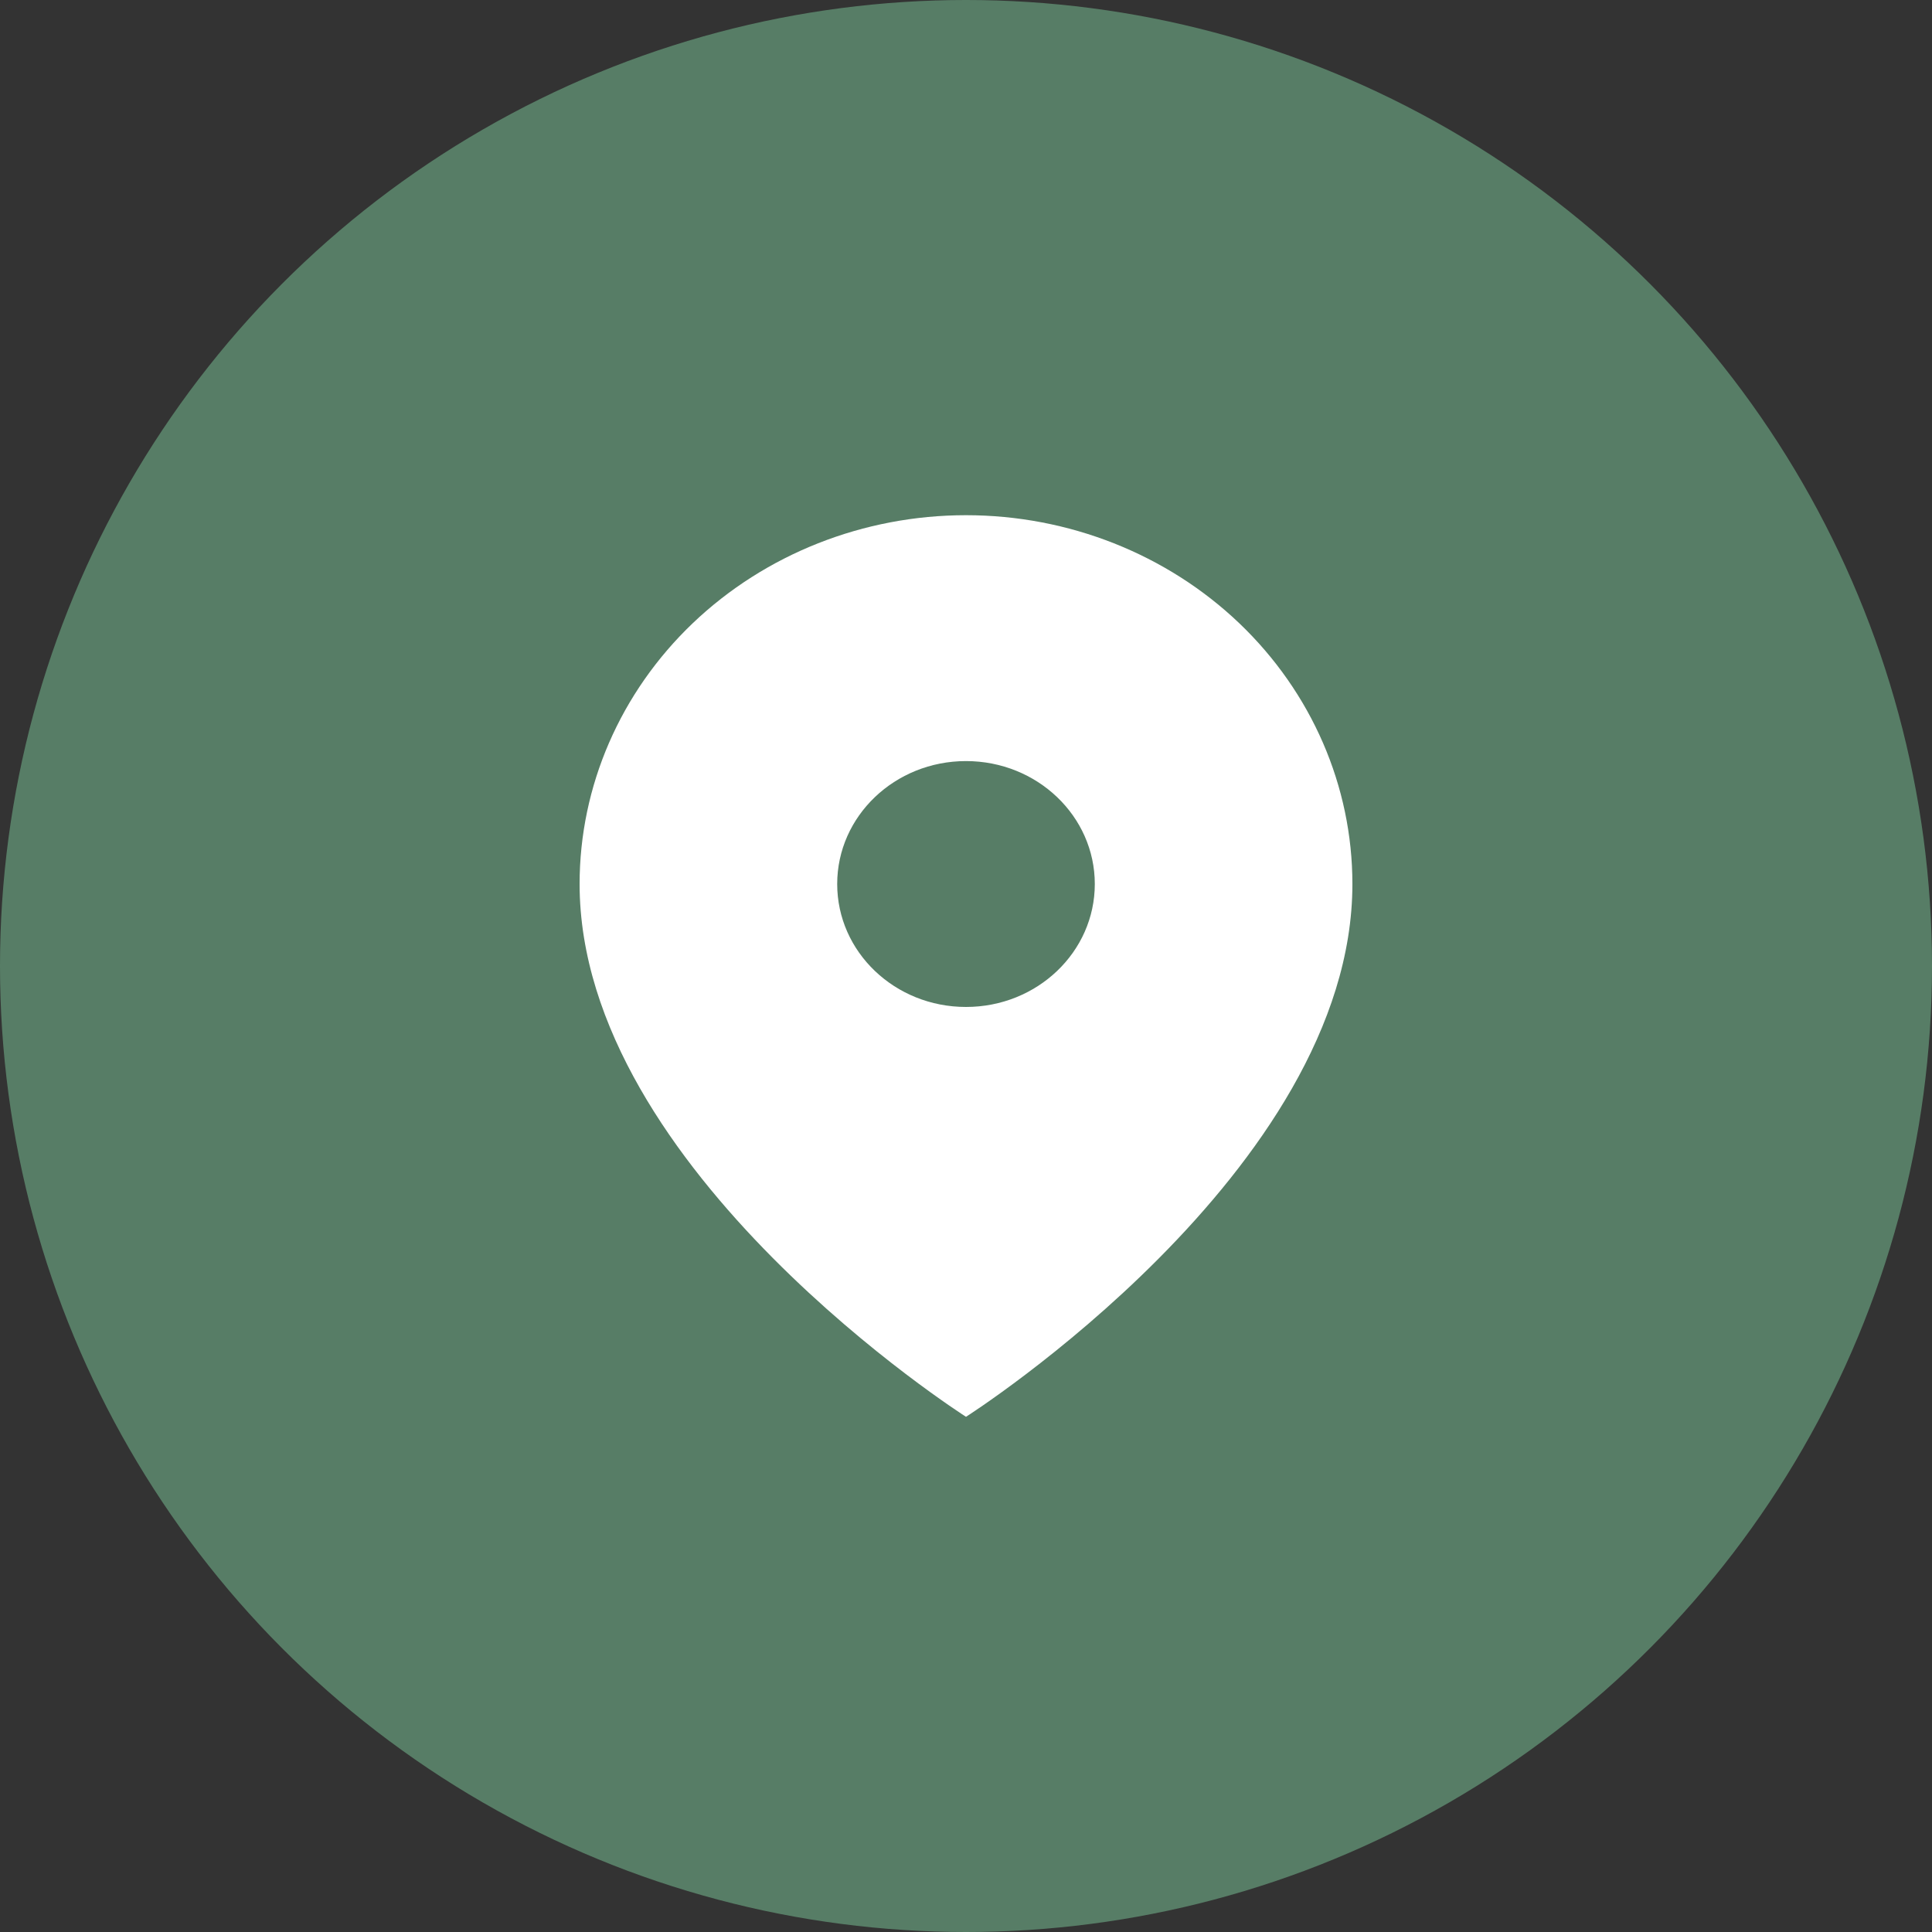
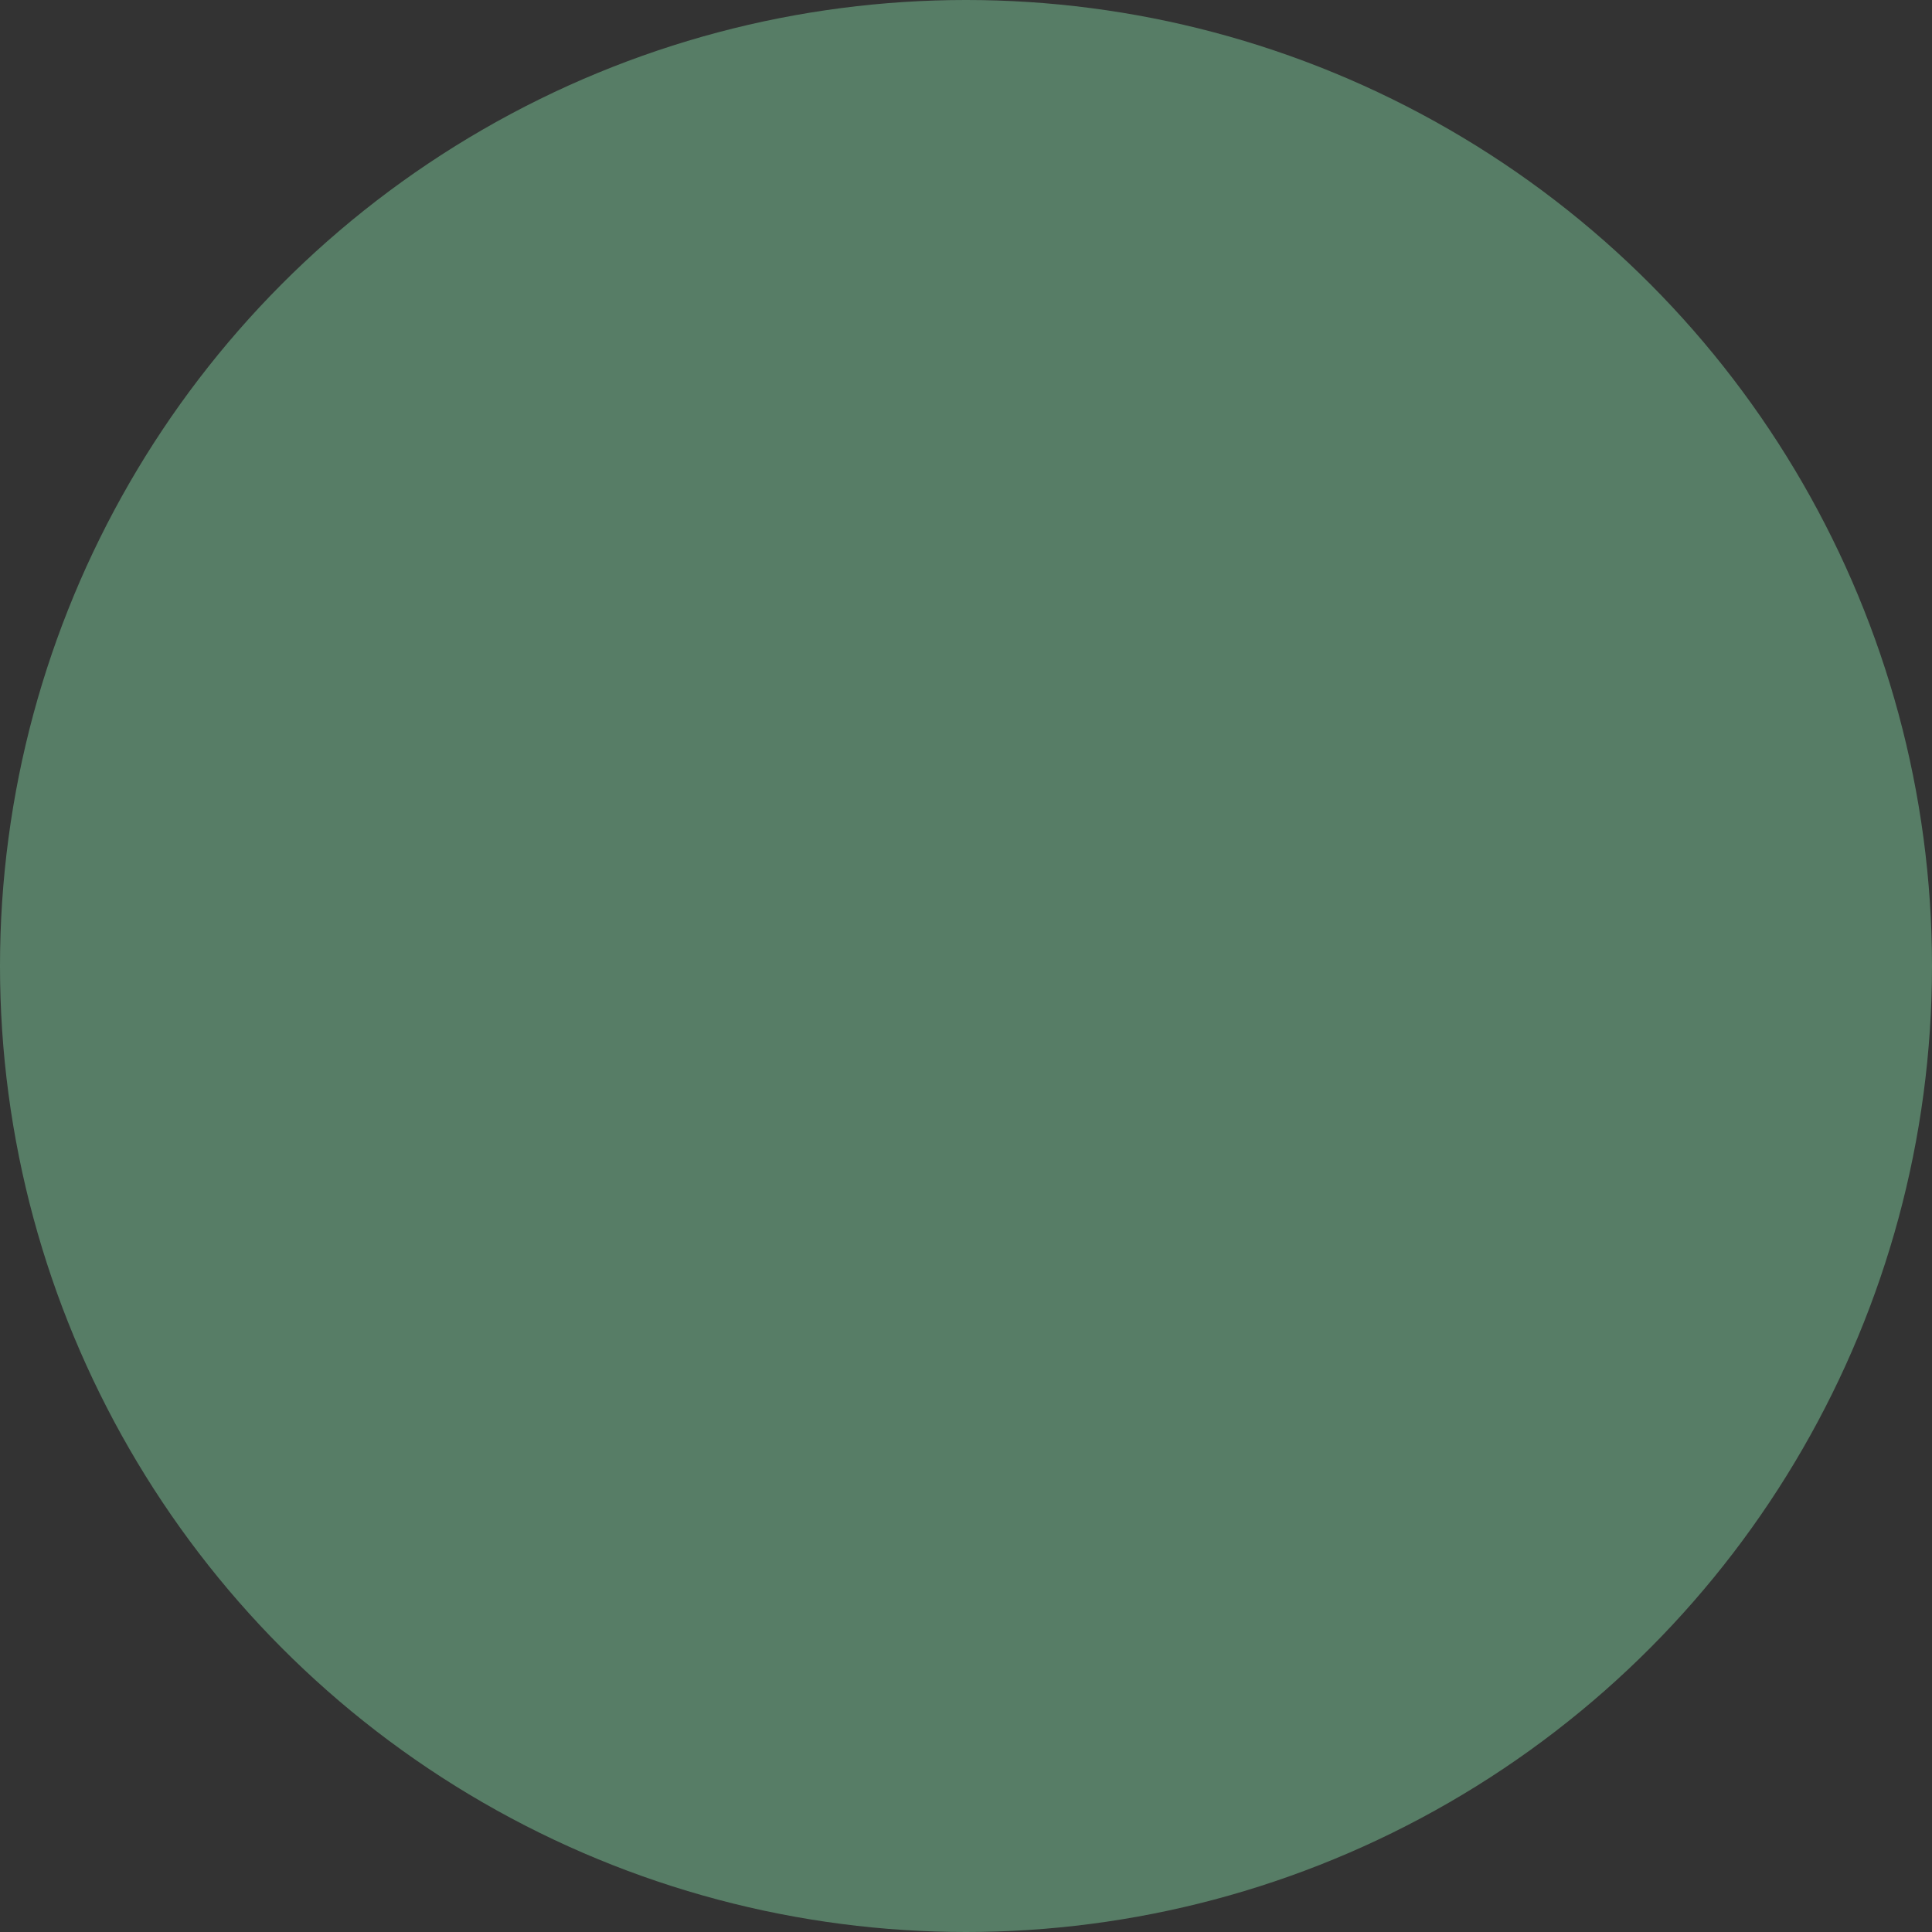
<svg xmlns="http://www.w3.org/2000/svg" width="30" height="30" viewBox="0 0 30 30" fill="none">
  <rect x="0" y="0" width="30" height="30" fill="#333333" stroke="none" />
  <circle cx="15" cy="15" r="15" fill="#577D66" />
-   <path fill-rule="evenodd" clip-rule="evenodd" d="M15 22C15 22 21 18.182 21 13.727C21 12.208 20.368 10.752 19.243 9.677C18.117 8.603 16.591 8 15 8C13.409 8 11.883 8.603 10.757 9.677C9.632 10.752 9 12.208 9 13.727C9 18.182 15 22 15 22ZM17 13.727C17 14.782 16.105 15.636 15 15.636C13.895 15.636 13 14.782 13 13.727C13 12.673 13.895 11.818 15 11.818C16.105 11.818 17 12.673 17 13.727Z" fill="white" />
</svg>